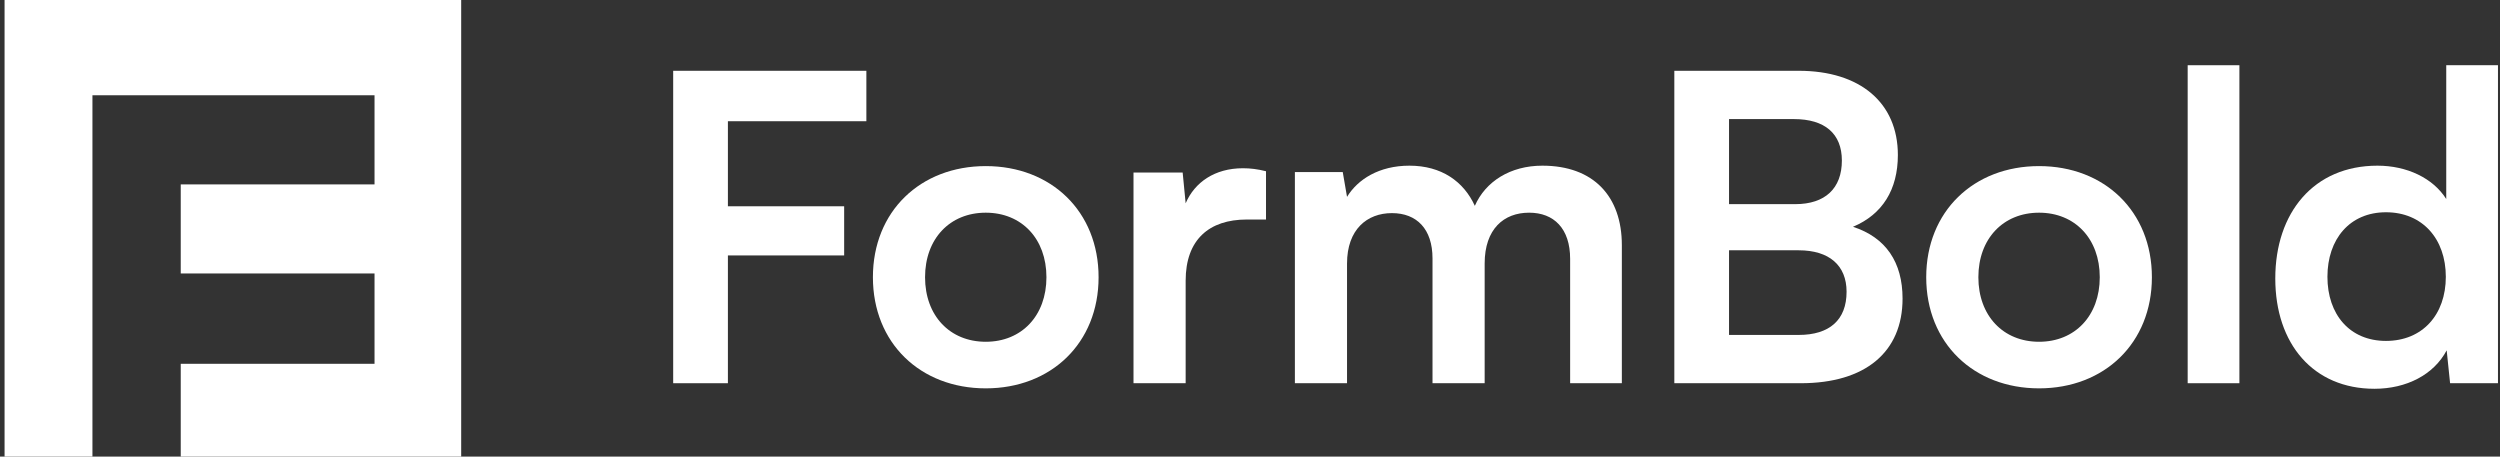
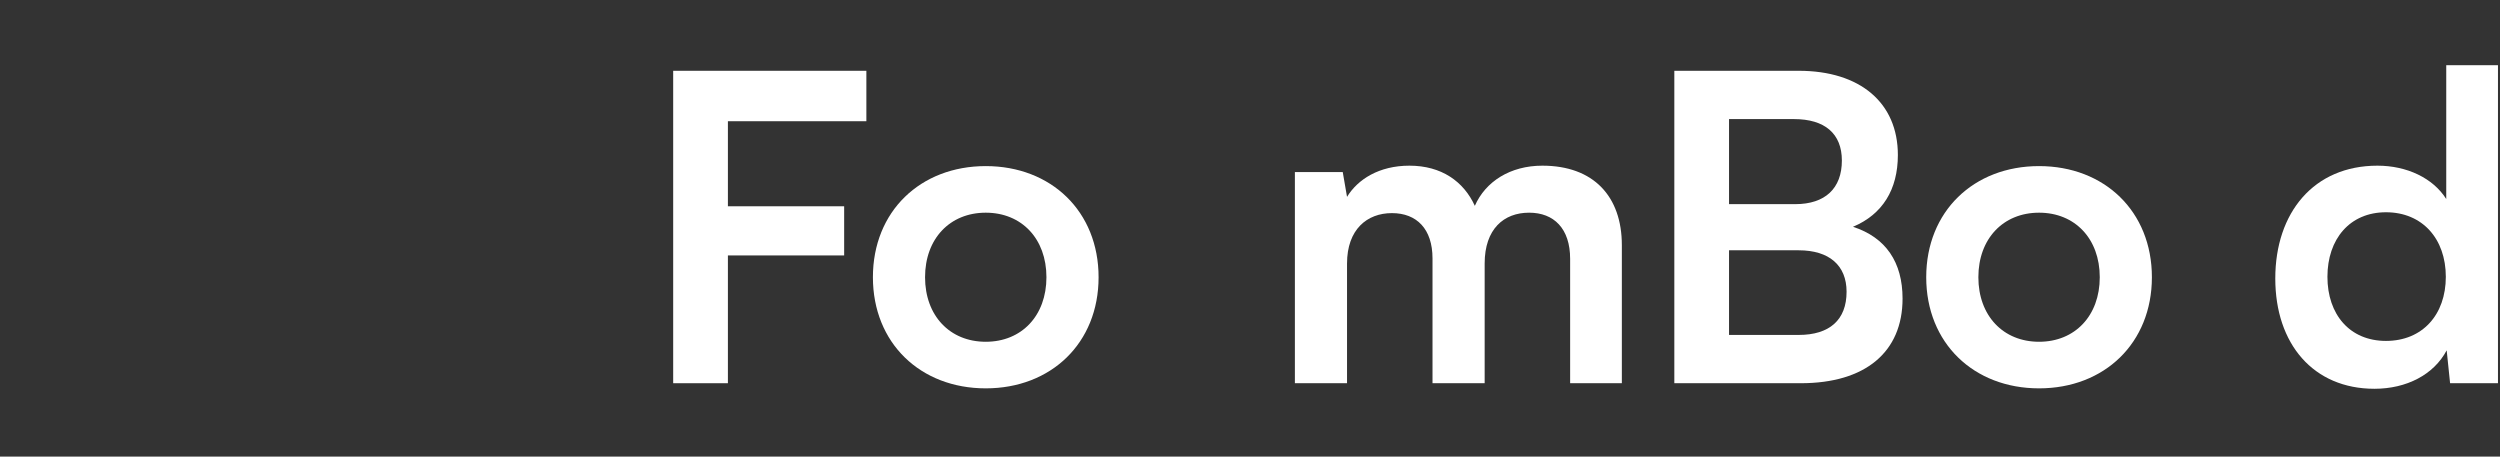
<svg xmlns="http://www.w3.org/2000/svg" width="219" height="40" viewBox="0 0 219 40" fill="none">
  <rect x="0" y="0" width="219" height="40" fill="#333333" stroke="none" />
-   <path d="M40.4 0V40H15.833V31.871H32.809V23.957H15.833V16.151H32.809V8.345H8.098V40H0.4V0H40.4Z" fill="white" />
  <path d="M73.948 22.376V18.07H63.764V10.619H75.894V6.201H58.971V33.57H63.764V22.376H73.948Z" fill="white" />
  <path d="M76.467 24.285C76.467 30.051 80.623 34.02 86.352 34.02C92.08 34.02 96.236 30.051 96.236 24.285C96.236 18.519 92.08 14.55 86.352 14.55C80.623 14.55 76.467 18.519 76.467 24.285ZM81.035 24.285C81.035 20.915 83.207 18.631 86.352 18.631C89.497 18.631 91.668 20.915 91.668 24.285C91.668 27.655 89.497 29.939 86.352 29.939C83.207 29.939 81.035 27.655 81.035 24.285Z" fill="white" />
-   <path d="M110.902 15C110.153 14.812 109.517 14.738 108.88 14.738C106.409 14.738 104.649 15.973 103.863 17.808L103.601 15.112H99.295V33.57H103.863V24.585C103.863 20.99 105.922 19.23 109.217 19.23H110.902V15Z" fill="white" />
  <path d="M118 33.57V23.087C118 20.092 119.76 18.669 121.931 18.669C124.103 18.669 125.488 20.054 125.488 22.638V33.57H130.056V23.087C130.056 20.054 131.741 18.631 133.95 18.631C136.121 18.631 137.544 20.017 137.544 22.675V33.57H142.074V21.477C142.074 17.209 139.603 14.513 135.11 14.513C132.302 14.513 130.131 15.898 129.195 18.032C128.221 15.898 126.274 14.513 123.466 14.513C120.808 14.513 118.936 15.711 118 17.246L117.625 15.075H113.432V33.57H118Z" fill="white" />
  <path d="M146.671 33.57H157.753C163.407 33.57 166.664 30.837 166.664 26.157C166.664 22.975 165.204 20.803 162.321 19.867C164.905 18.781 166.253 16.61 166.253 13.577C166.253 9.009 162.958 6.201 157.566 6.201H146.671V33.57ZM157.154 10.432C159.85 10.432 161.348 11.705 161.348 14.064C161.348 16.497 159.888 17.883 157.267 17.883H151.463V10.432H157.154ZM157.566 21.926C160.225 21.926 161.76 23.237 161.76 25.558C161.76 28.029 160.262 29.34 157.566 29.34H151.463V21.926H157.566Z" fill="white" />
  <path d="M168.737 24.285C168.737 30.051 172.893 34.02 178.622 34.02C184.35 34.02 188.506 30.051 188.506 24.285C188.506 18.519 184.35 14.55 178.622 14.55C172.893 14.55 168.737 18.519 168.737 24.285ZM173.305 24.285C173.305 20.915 175.477 18.631 178.622 18.631C181.767 18.631 183.939 20.915 183.939 24.285C183.939 27.655 181.767 29.939 178.622 29.939C175.477 29.939 173.305 27.655 173.305 24.285Z" fill="white" />
-   <path d="M196.171 33.57V5.714H191.64V33.57H196.171Z" fill="white" />
  <path d="M208.001 34.057C210.809 34.057 213.205 32.822 214.329 30.688L214.628 33.57H218.822V5.714H214.291V17.433C213.131 15.599 210.847 14.513 208.263 14.513C202.684 14.513 199.315 18.631 199.315 24.397C199.315 30.126 202.647 34.057 208.001 34.057ZM209.012 29.864C205.83 29.864 203.883 27.542 203.883 24.248C203.883 20.953 205.83 18.594 209.012 18.594C212.194 18.594 214.254 20.915 214.254 24.248C214.254 27.58 212.194 29.864 209.012 29.864Z" fill="white" />
</svg>